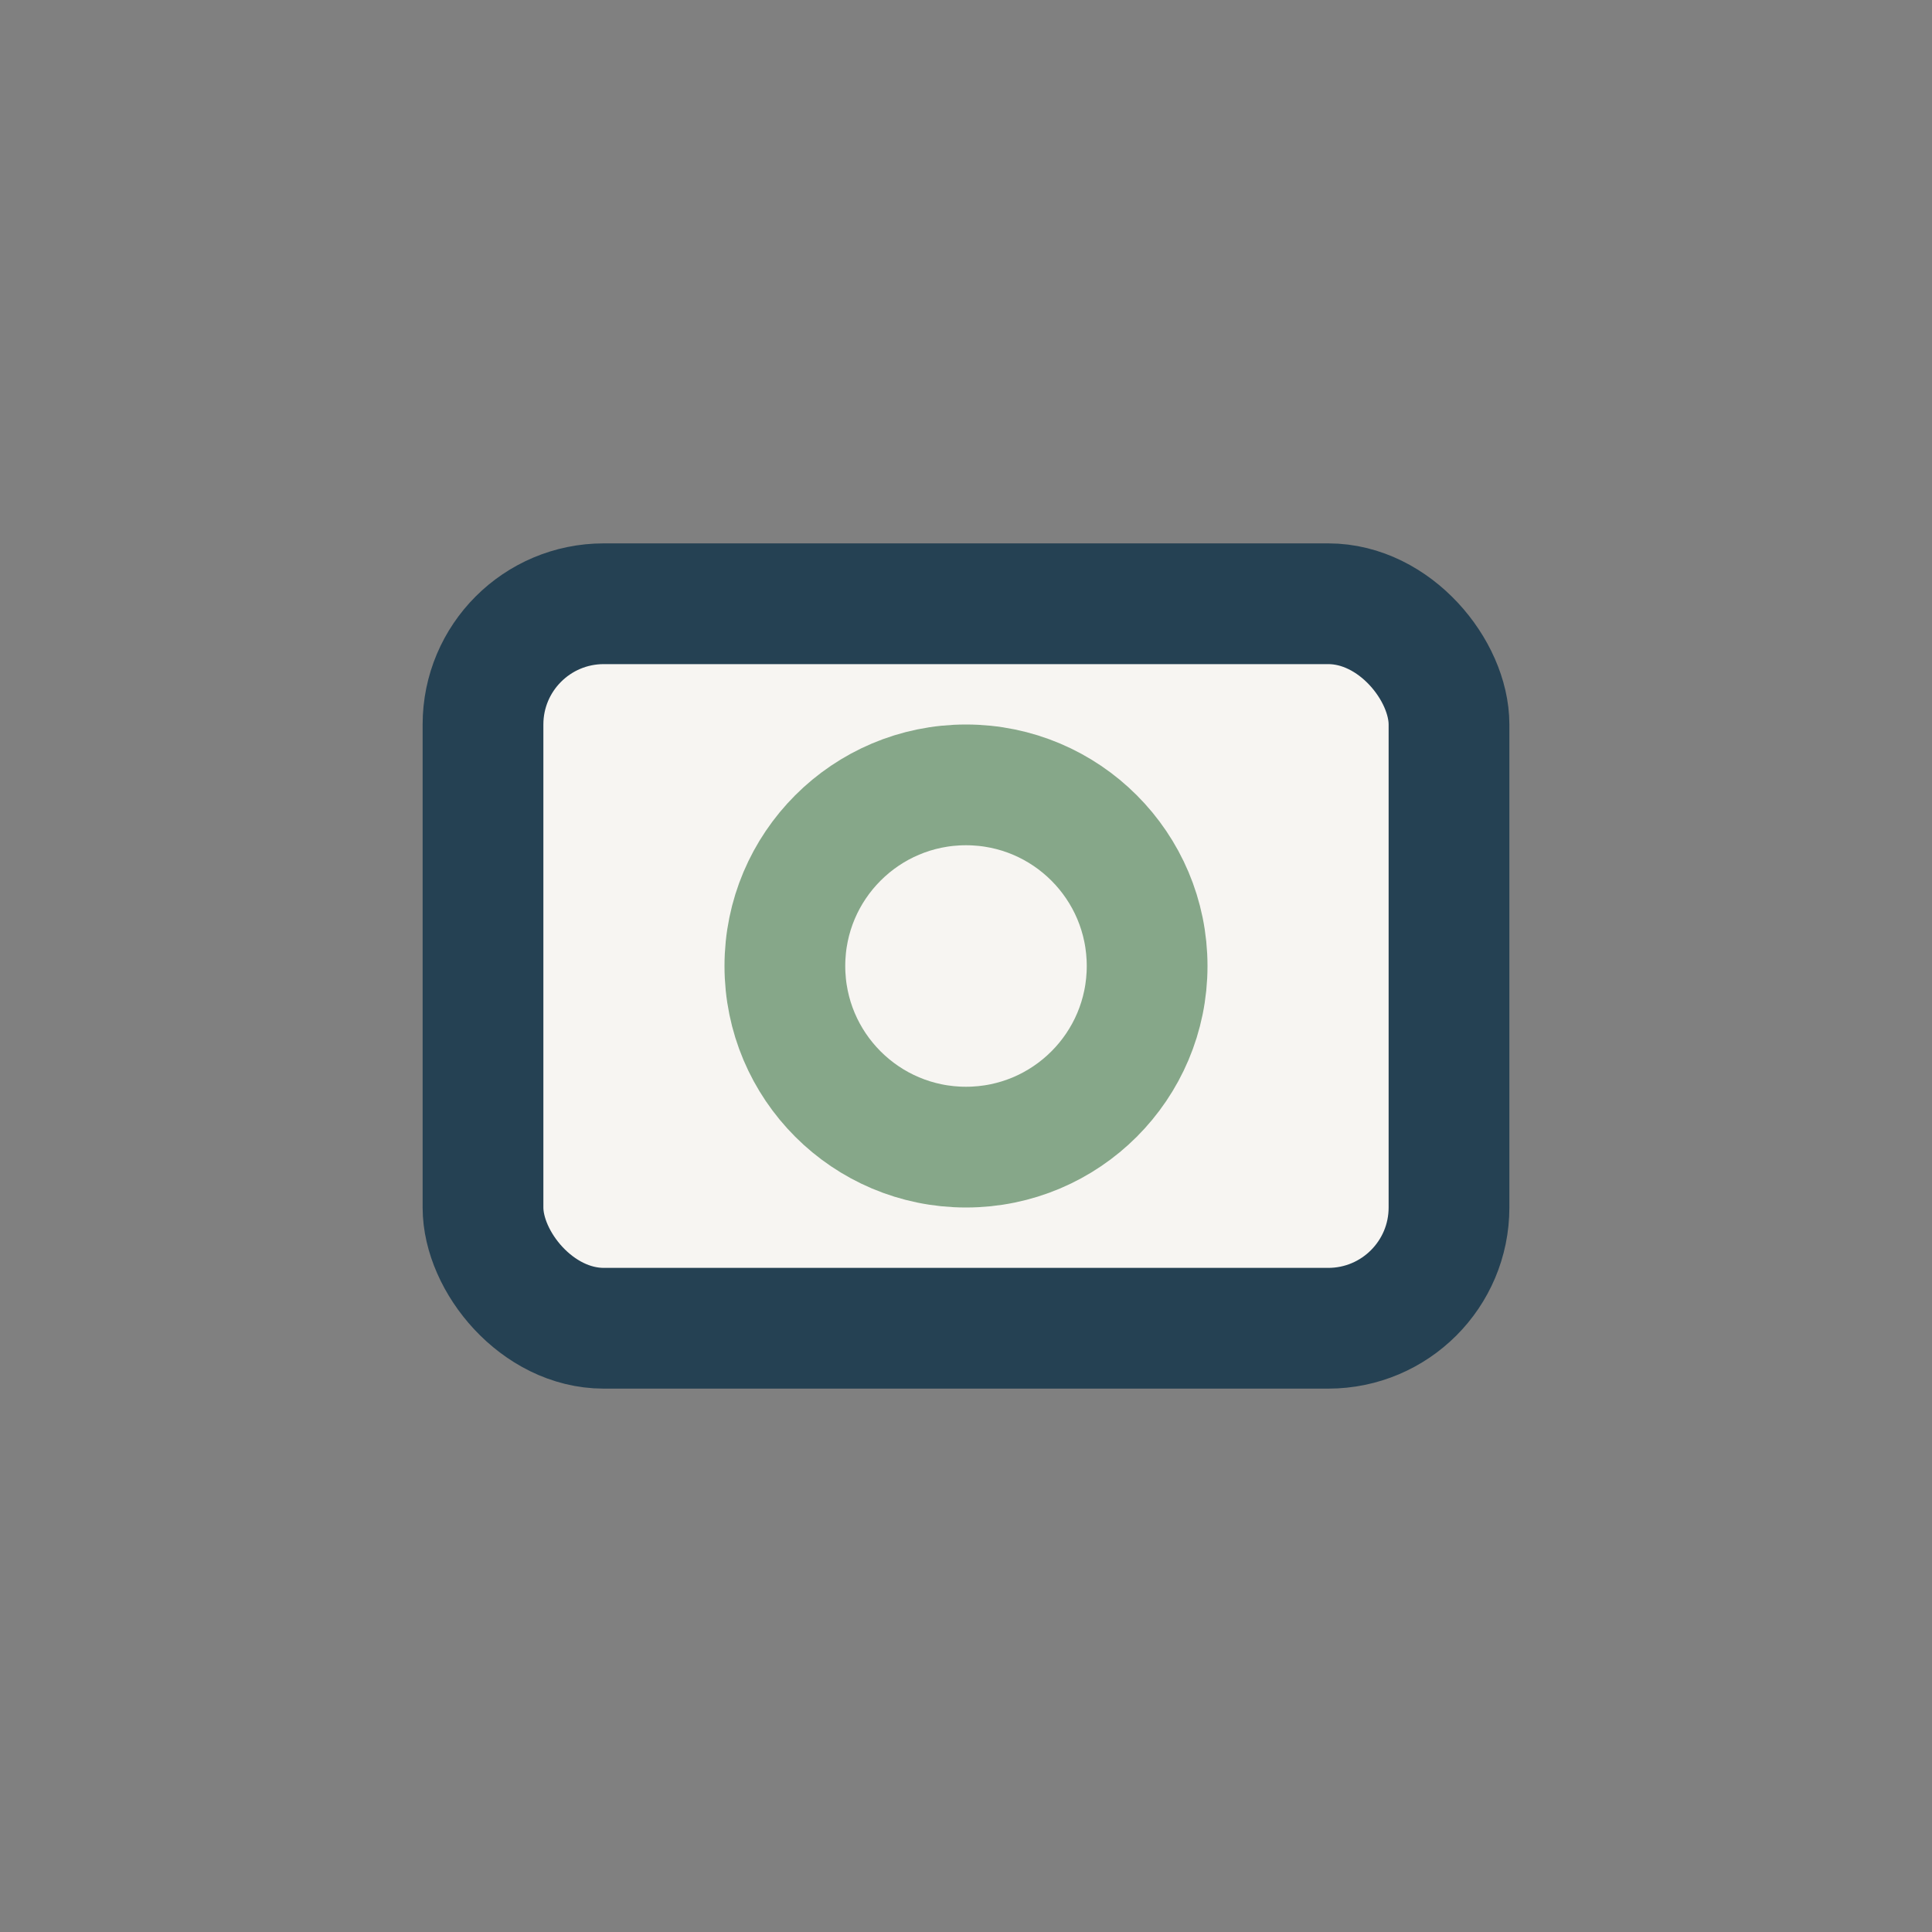
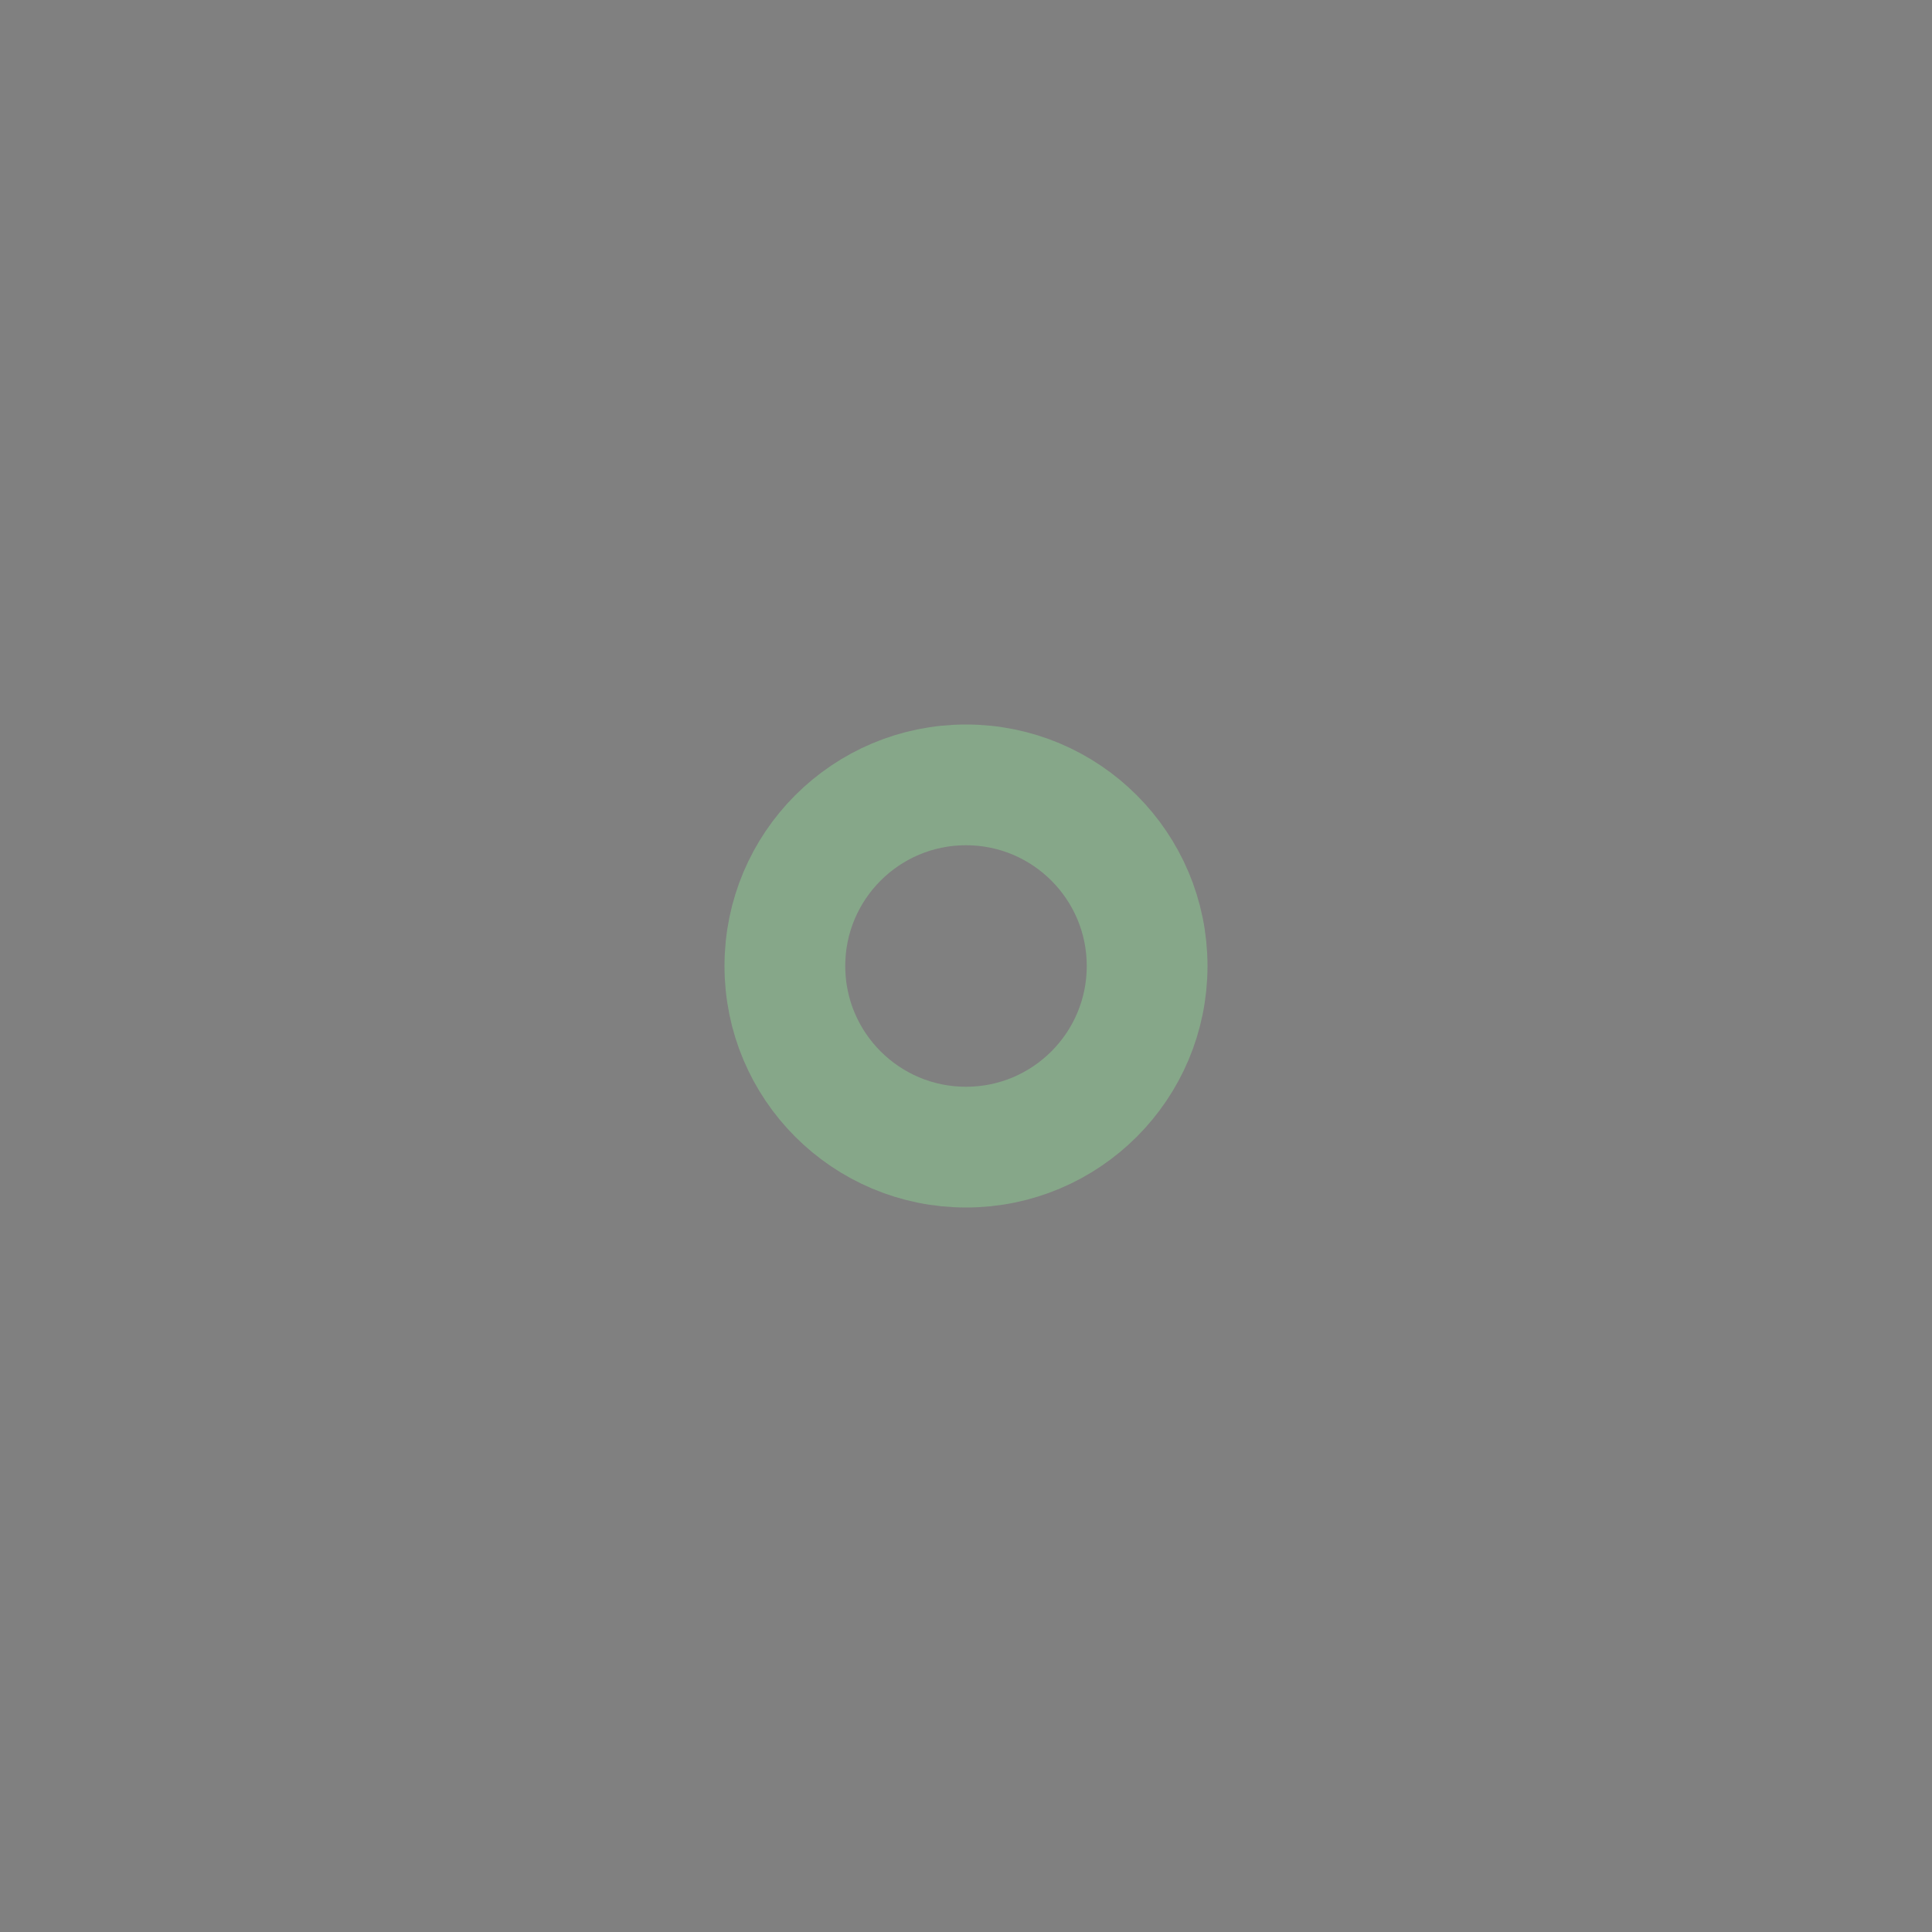
<svg xmlns="http://www.w3.org/2000/svg" width="32" height="32" viewBox="0 0 32 32">
  <rect x="0" y="0" width="32" height="32" fill="#808080" stroke="none" />
-   <rect x="8" y="10" width="16" height="12" rx="2" fill="#F7F5F2" stroke="#254153" stroke-width="2" />
  <circle cx="16" cy="16" r="3" stroke="#86A789" stroke-width="2" fill="none" />
</svg>